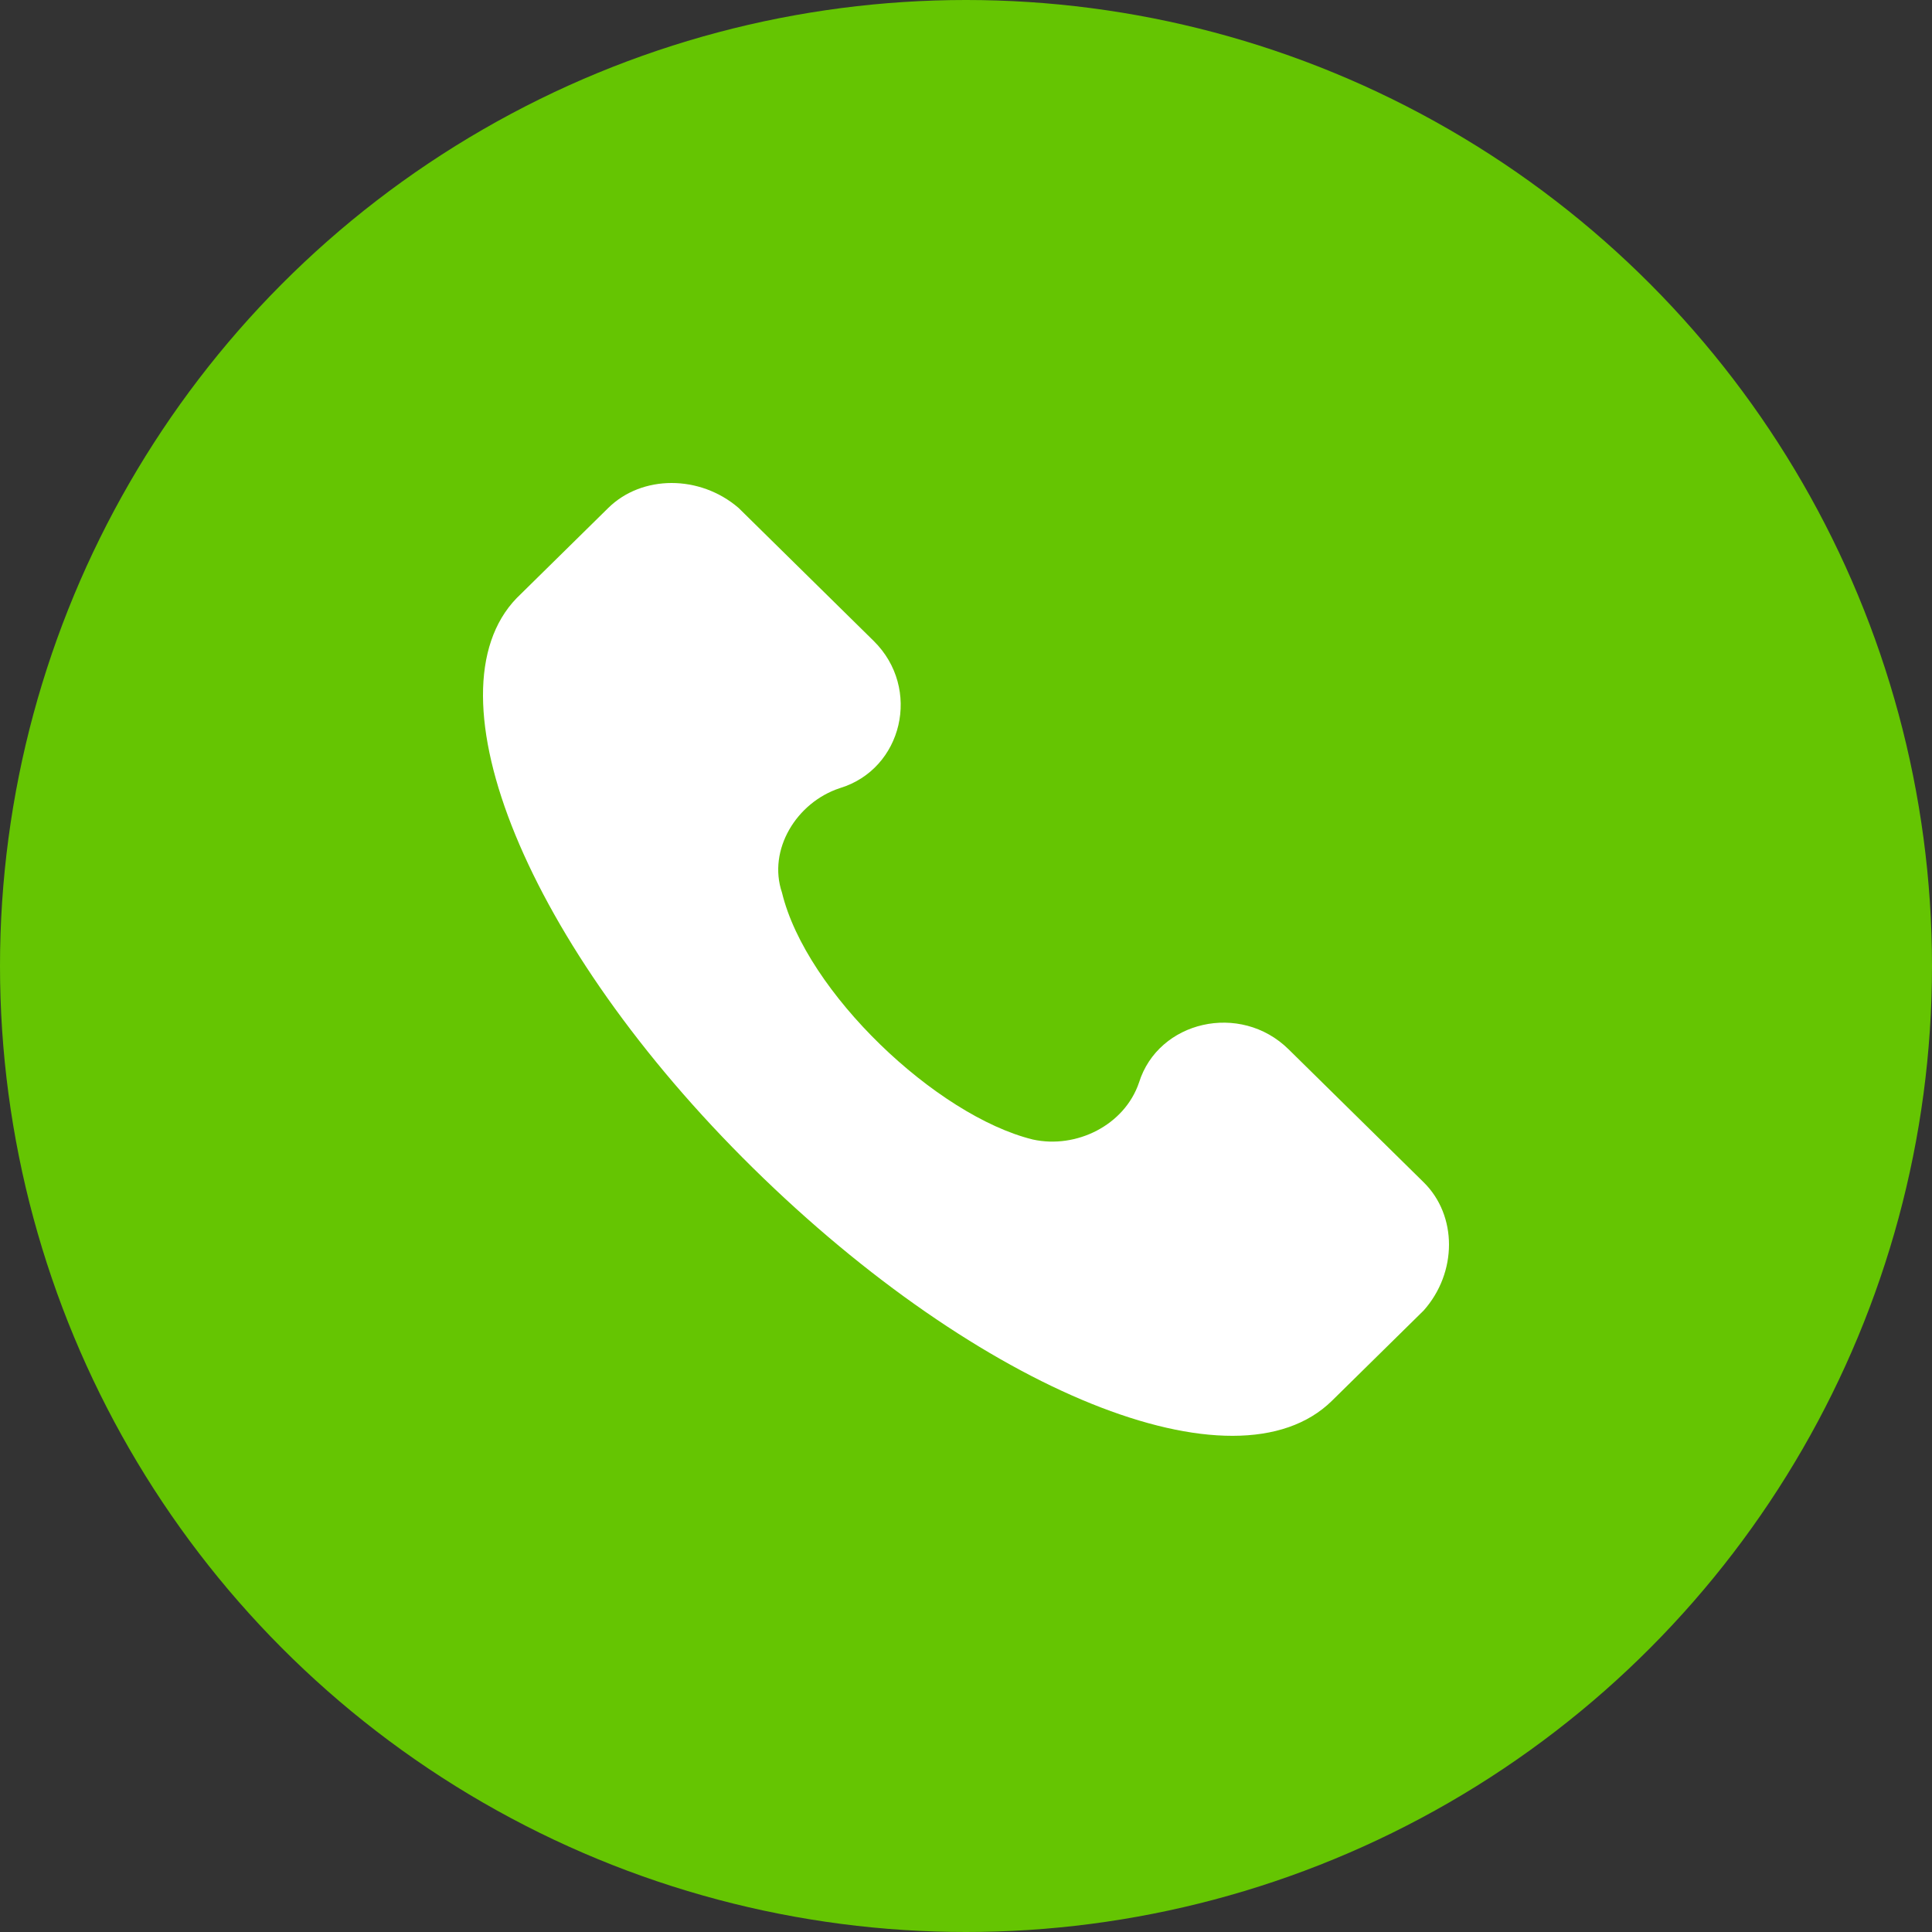
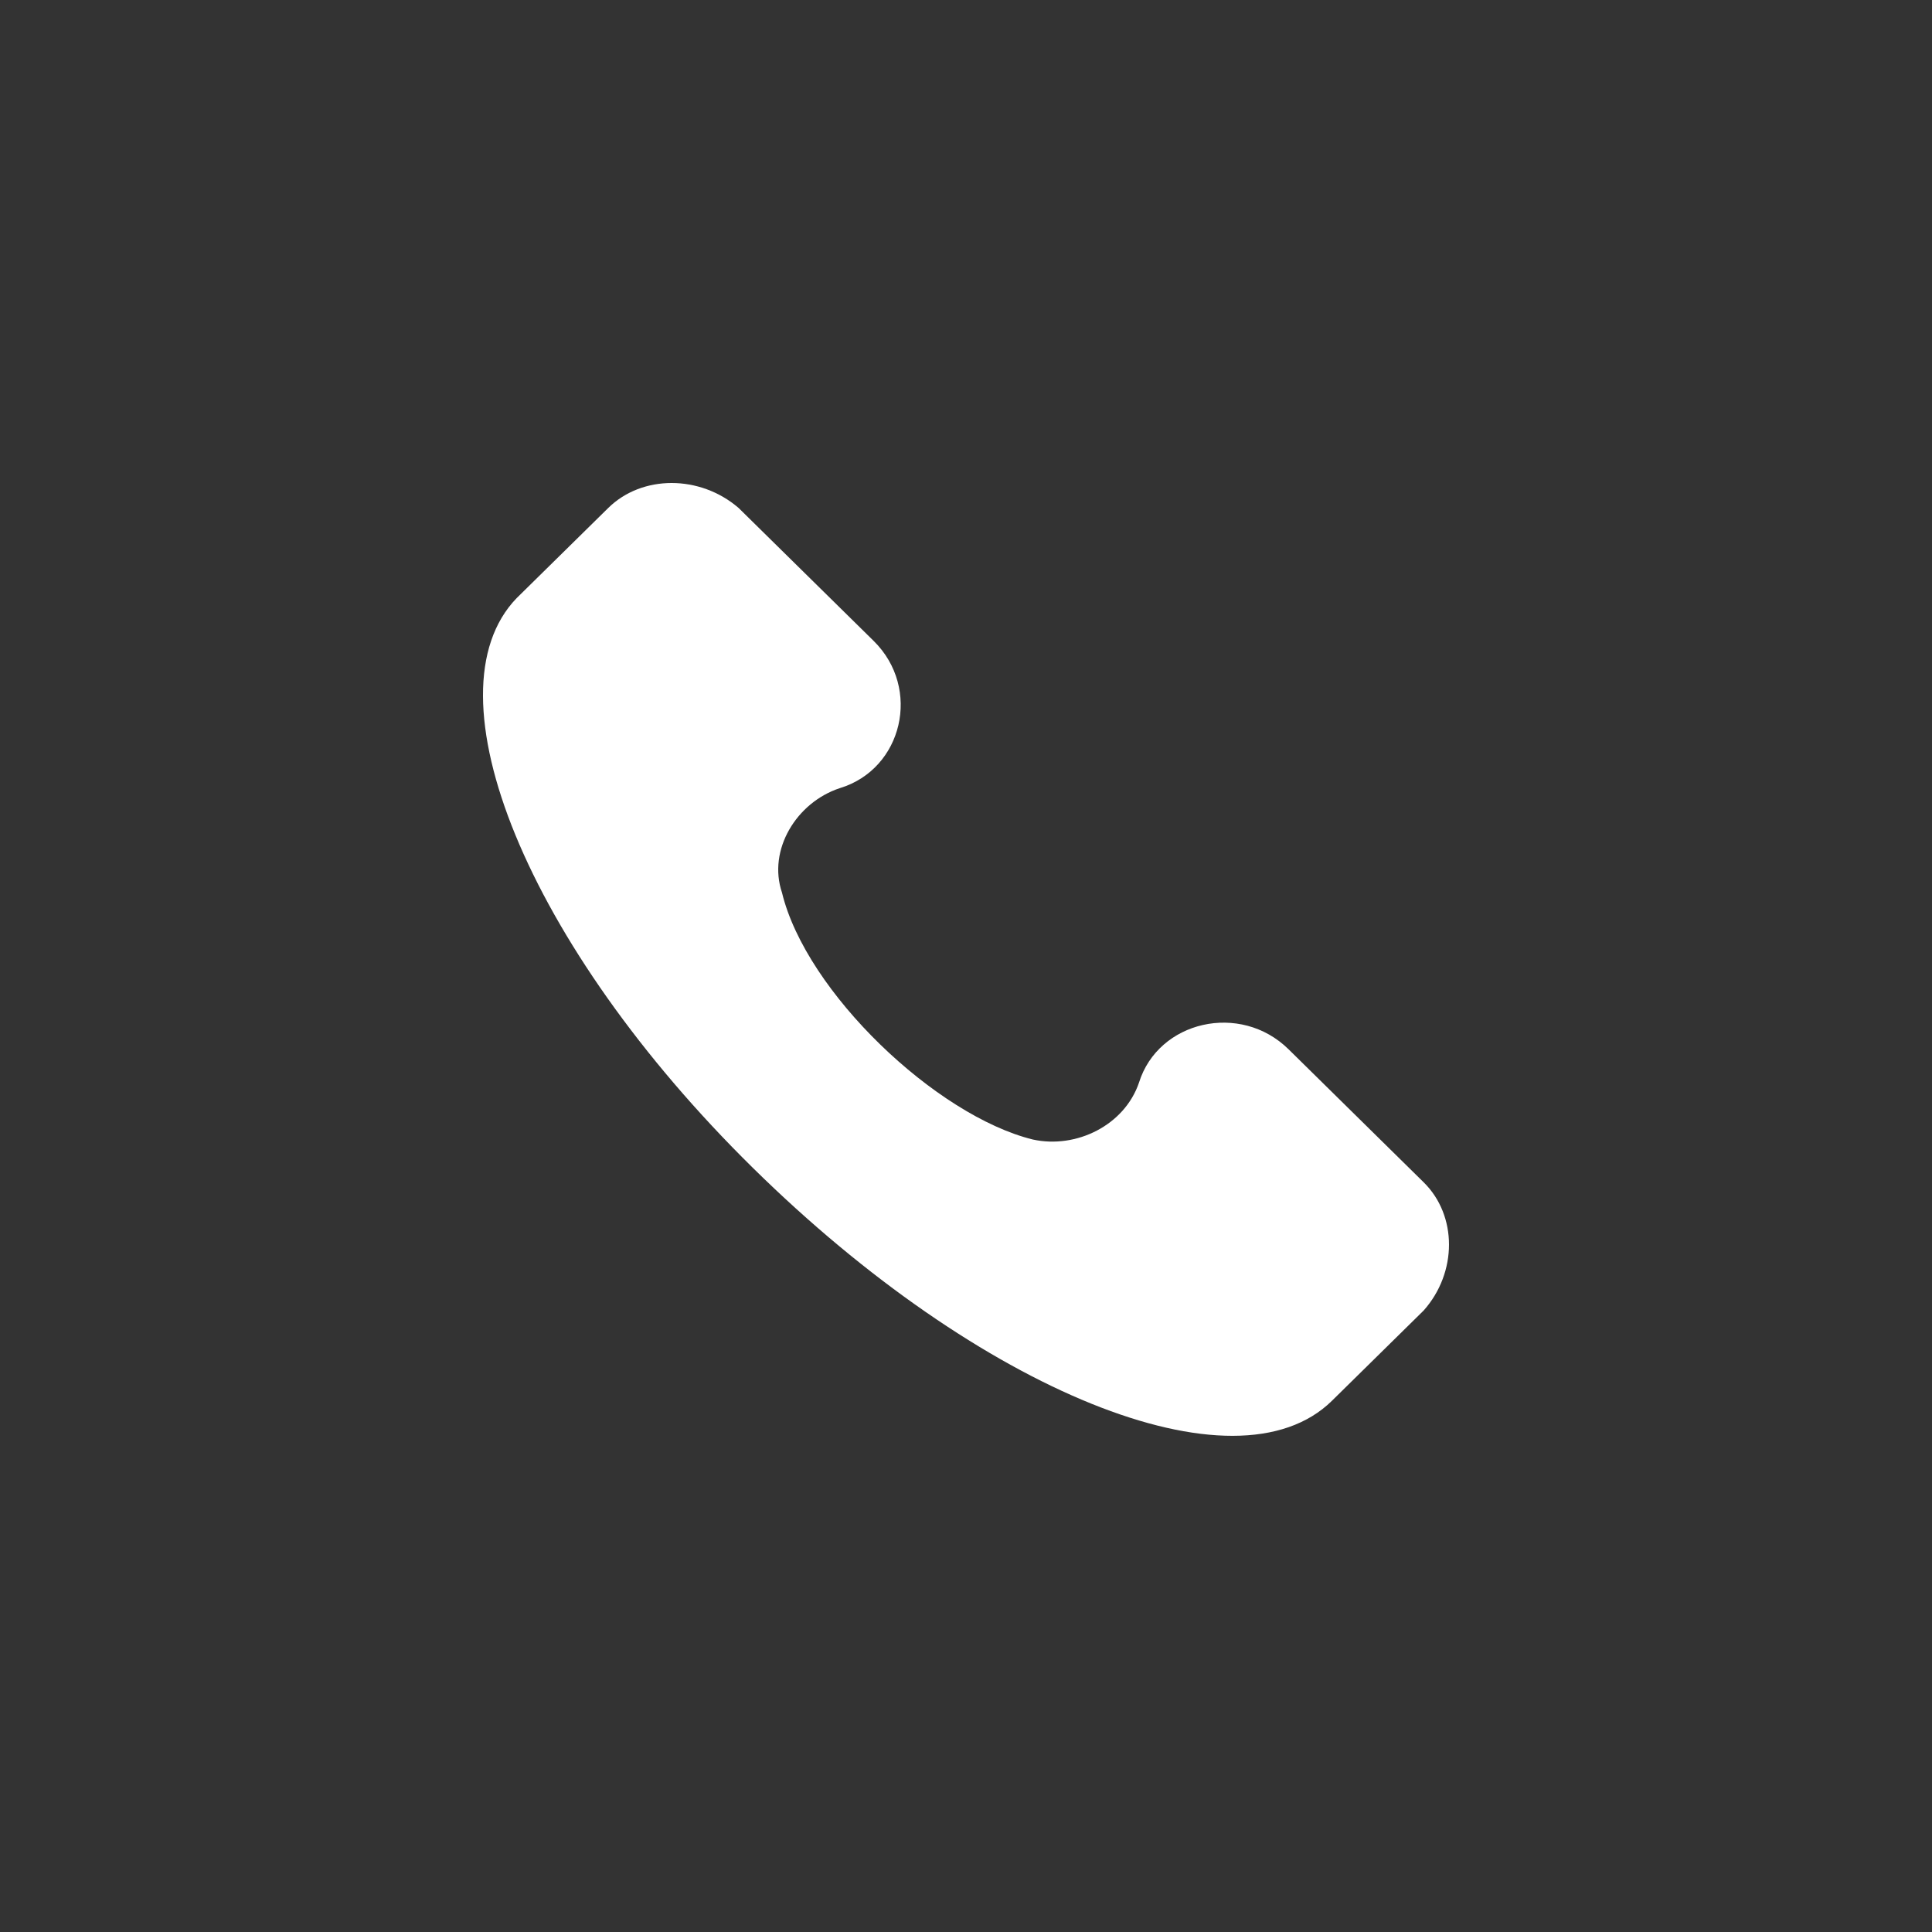
<svg xmlns="http://www.w3.org/2000/svg" width="60" height="60" viewBox="0 0 60 60" fill="none">
  <rect x="0" y="0" width="60" height="60" fill="#333333" stroke="none" />
-   <circle cx="30" cy="30" r="30" fill="#65C502" />
  <path d="M44.213 36.717L40.018 32.587C38.52 31.112 35.972 31.702 35.373 33.62C34.923 34.947 33.425 35.684 32.077 35.389C29.08 34.652 25.034 30.817 24.285 27.72C23.836 26.393 24.735 24.918 26.083 24.476C28.031 23.886 28.63 21.379 27.132 19.904L22.937 15.774C21.738 14.742 19.94 14.742 18.891 15.774L16.044 18.576C13.197 21.526 16.344 29.343 23.386 36.274C30.428 43.206 38.37 46.45 41.366 43.501L44.213 40.699C45.262 39.519 45.262 37.749 44.213 36.717Z" fill="white" />
</svg>